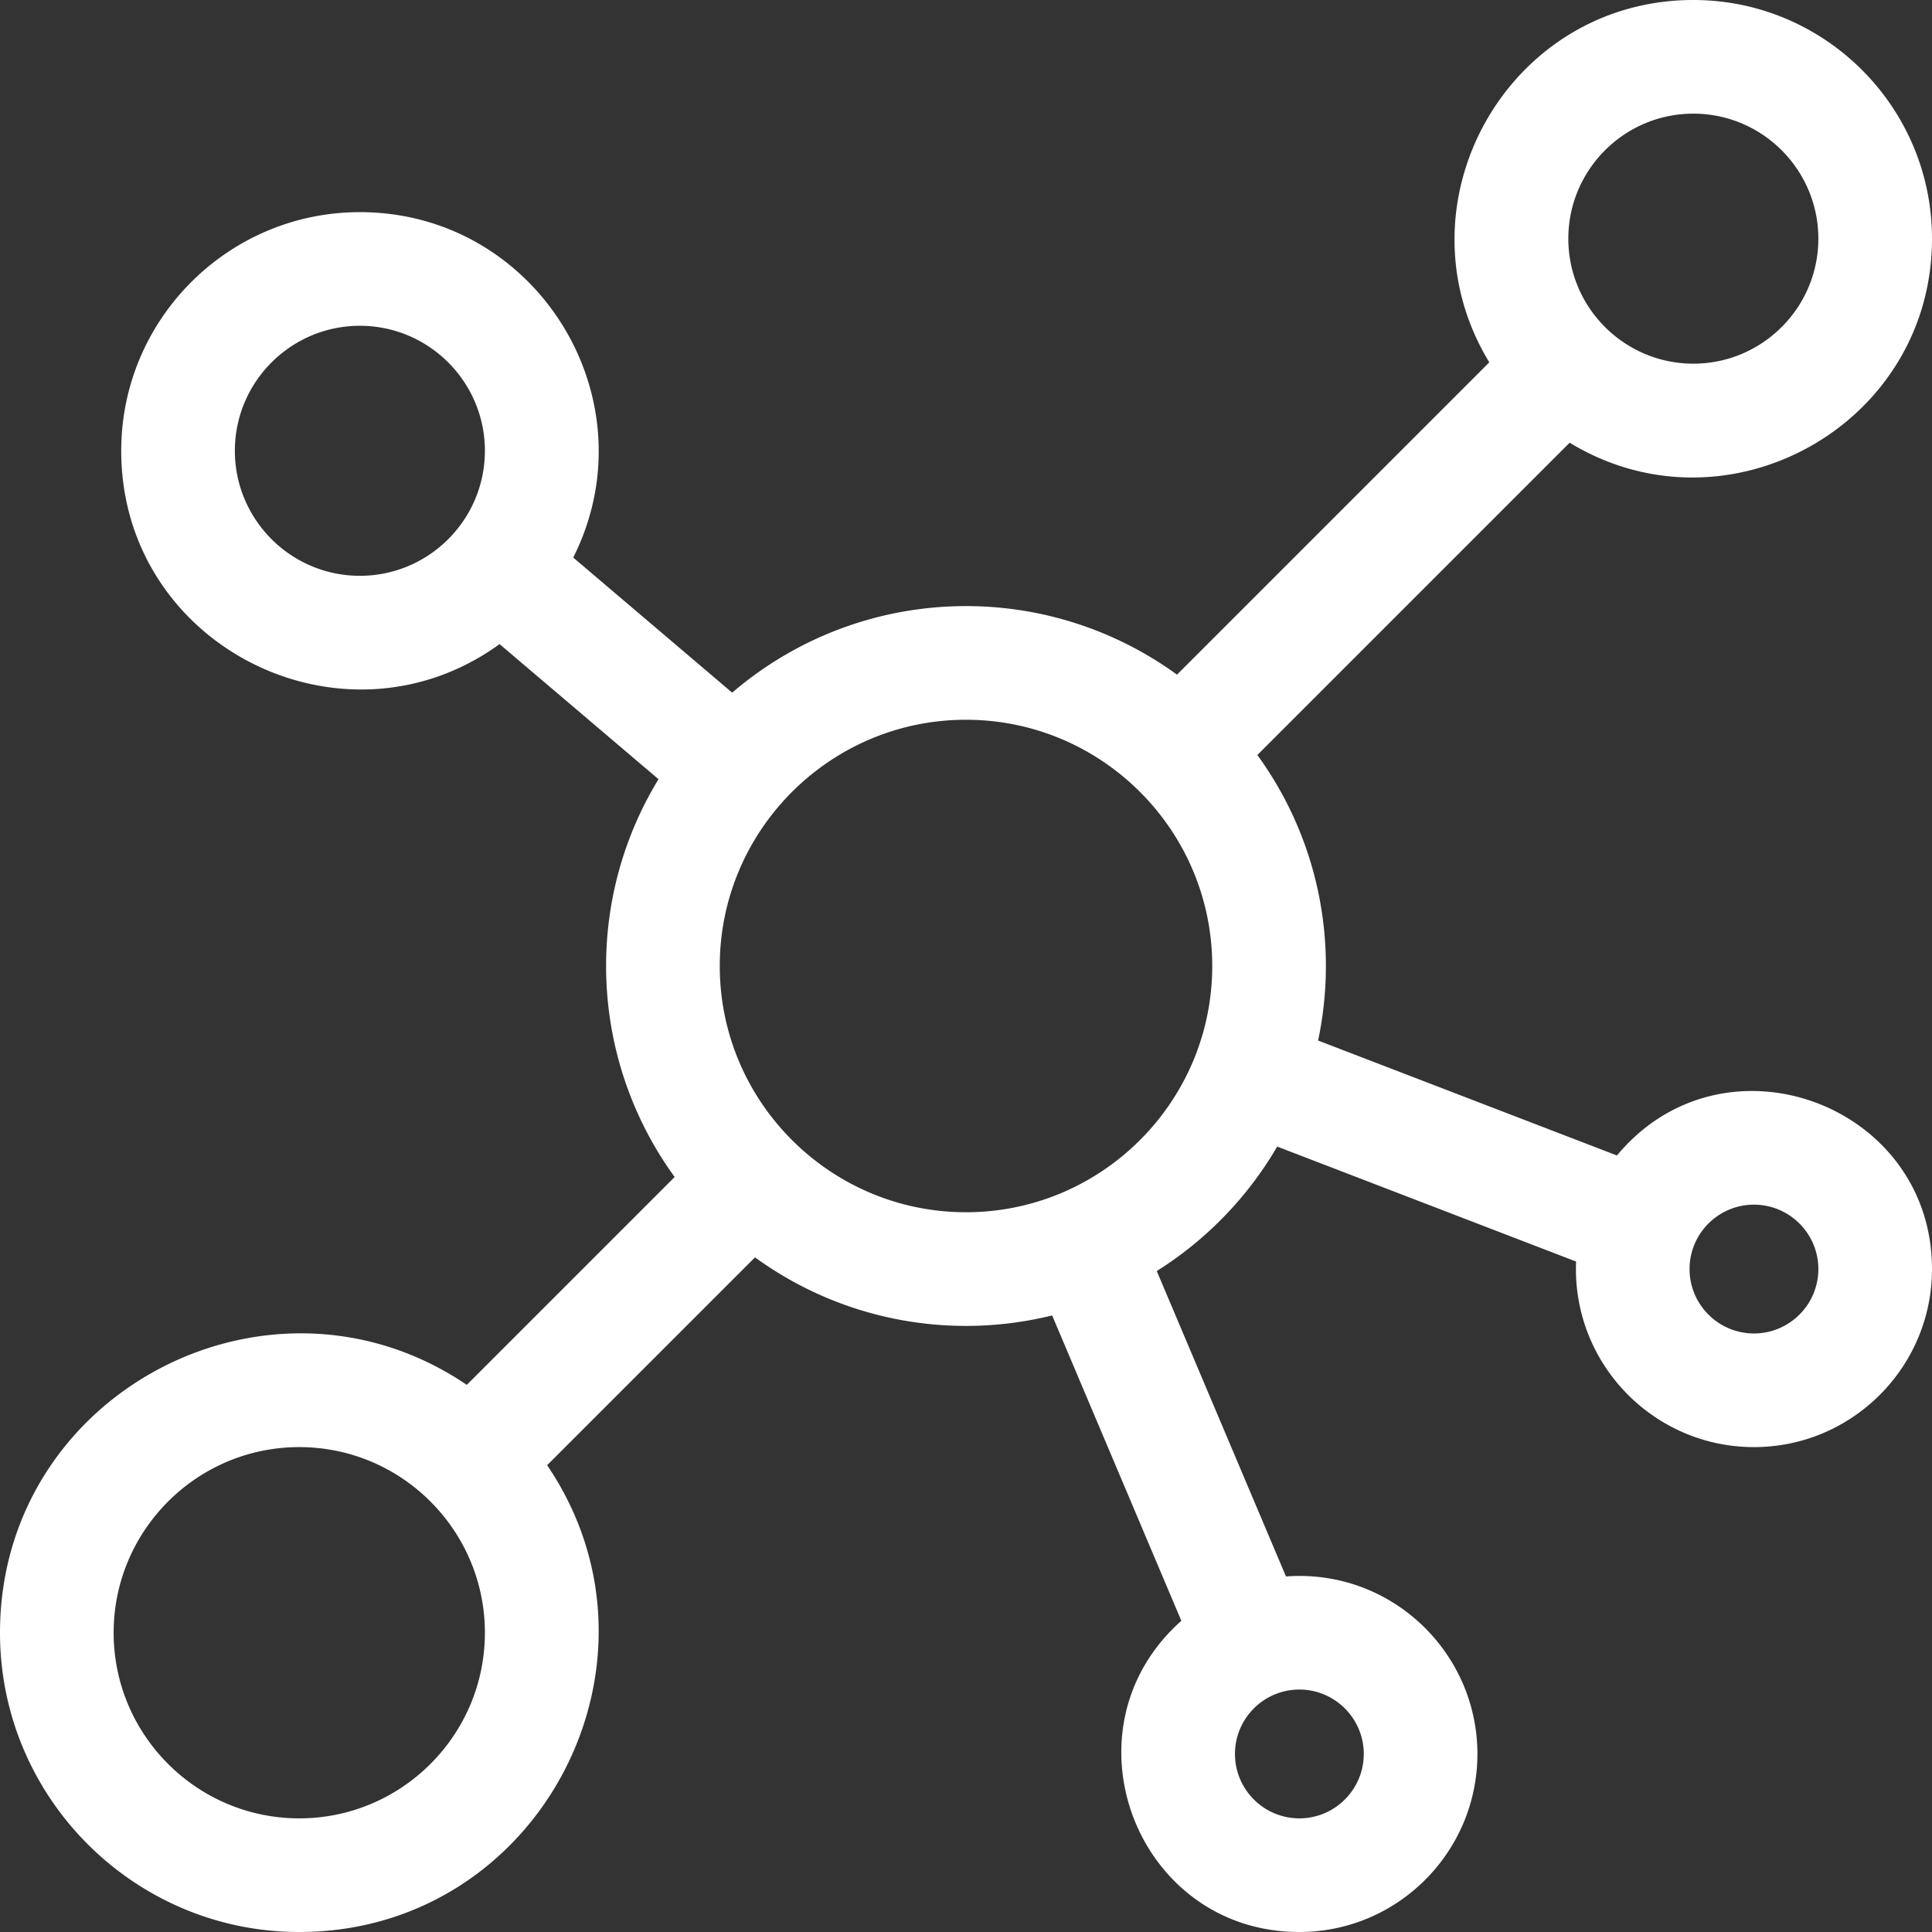
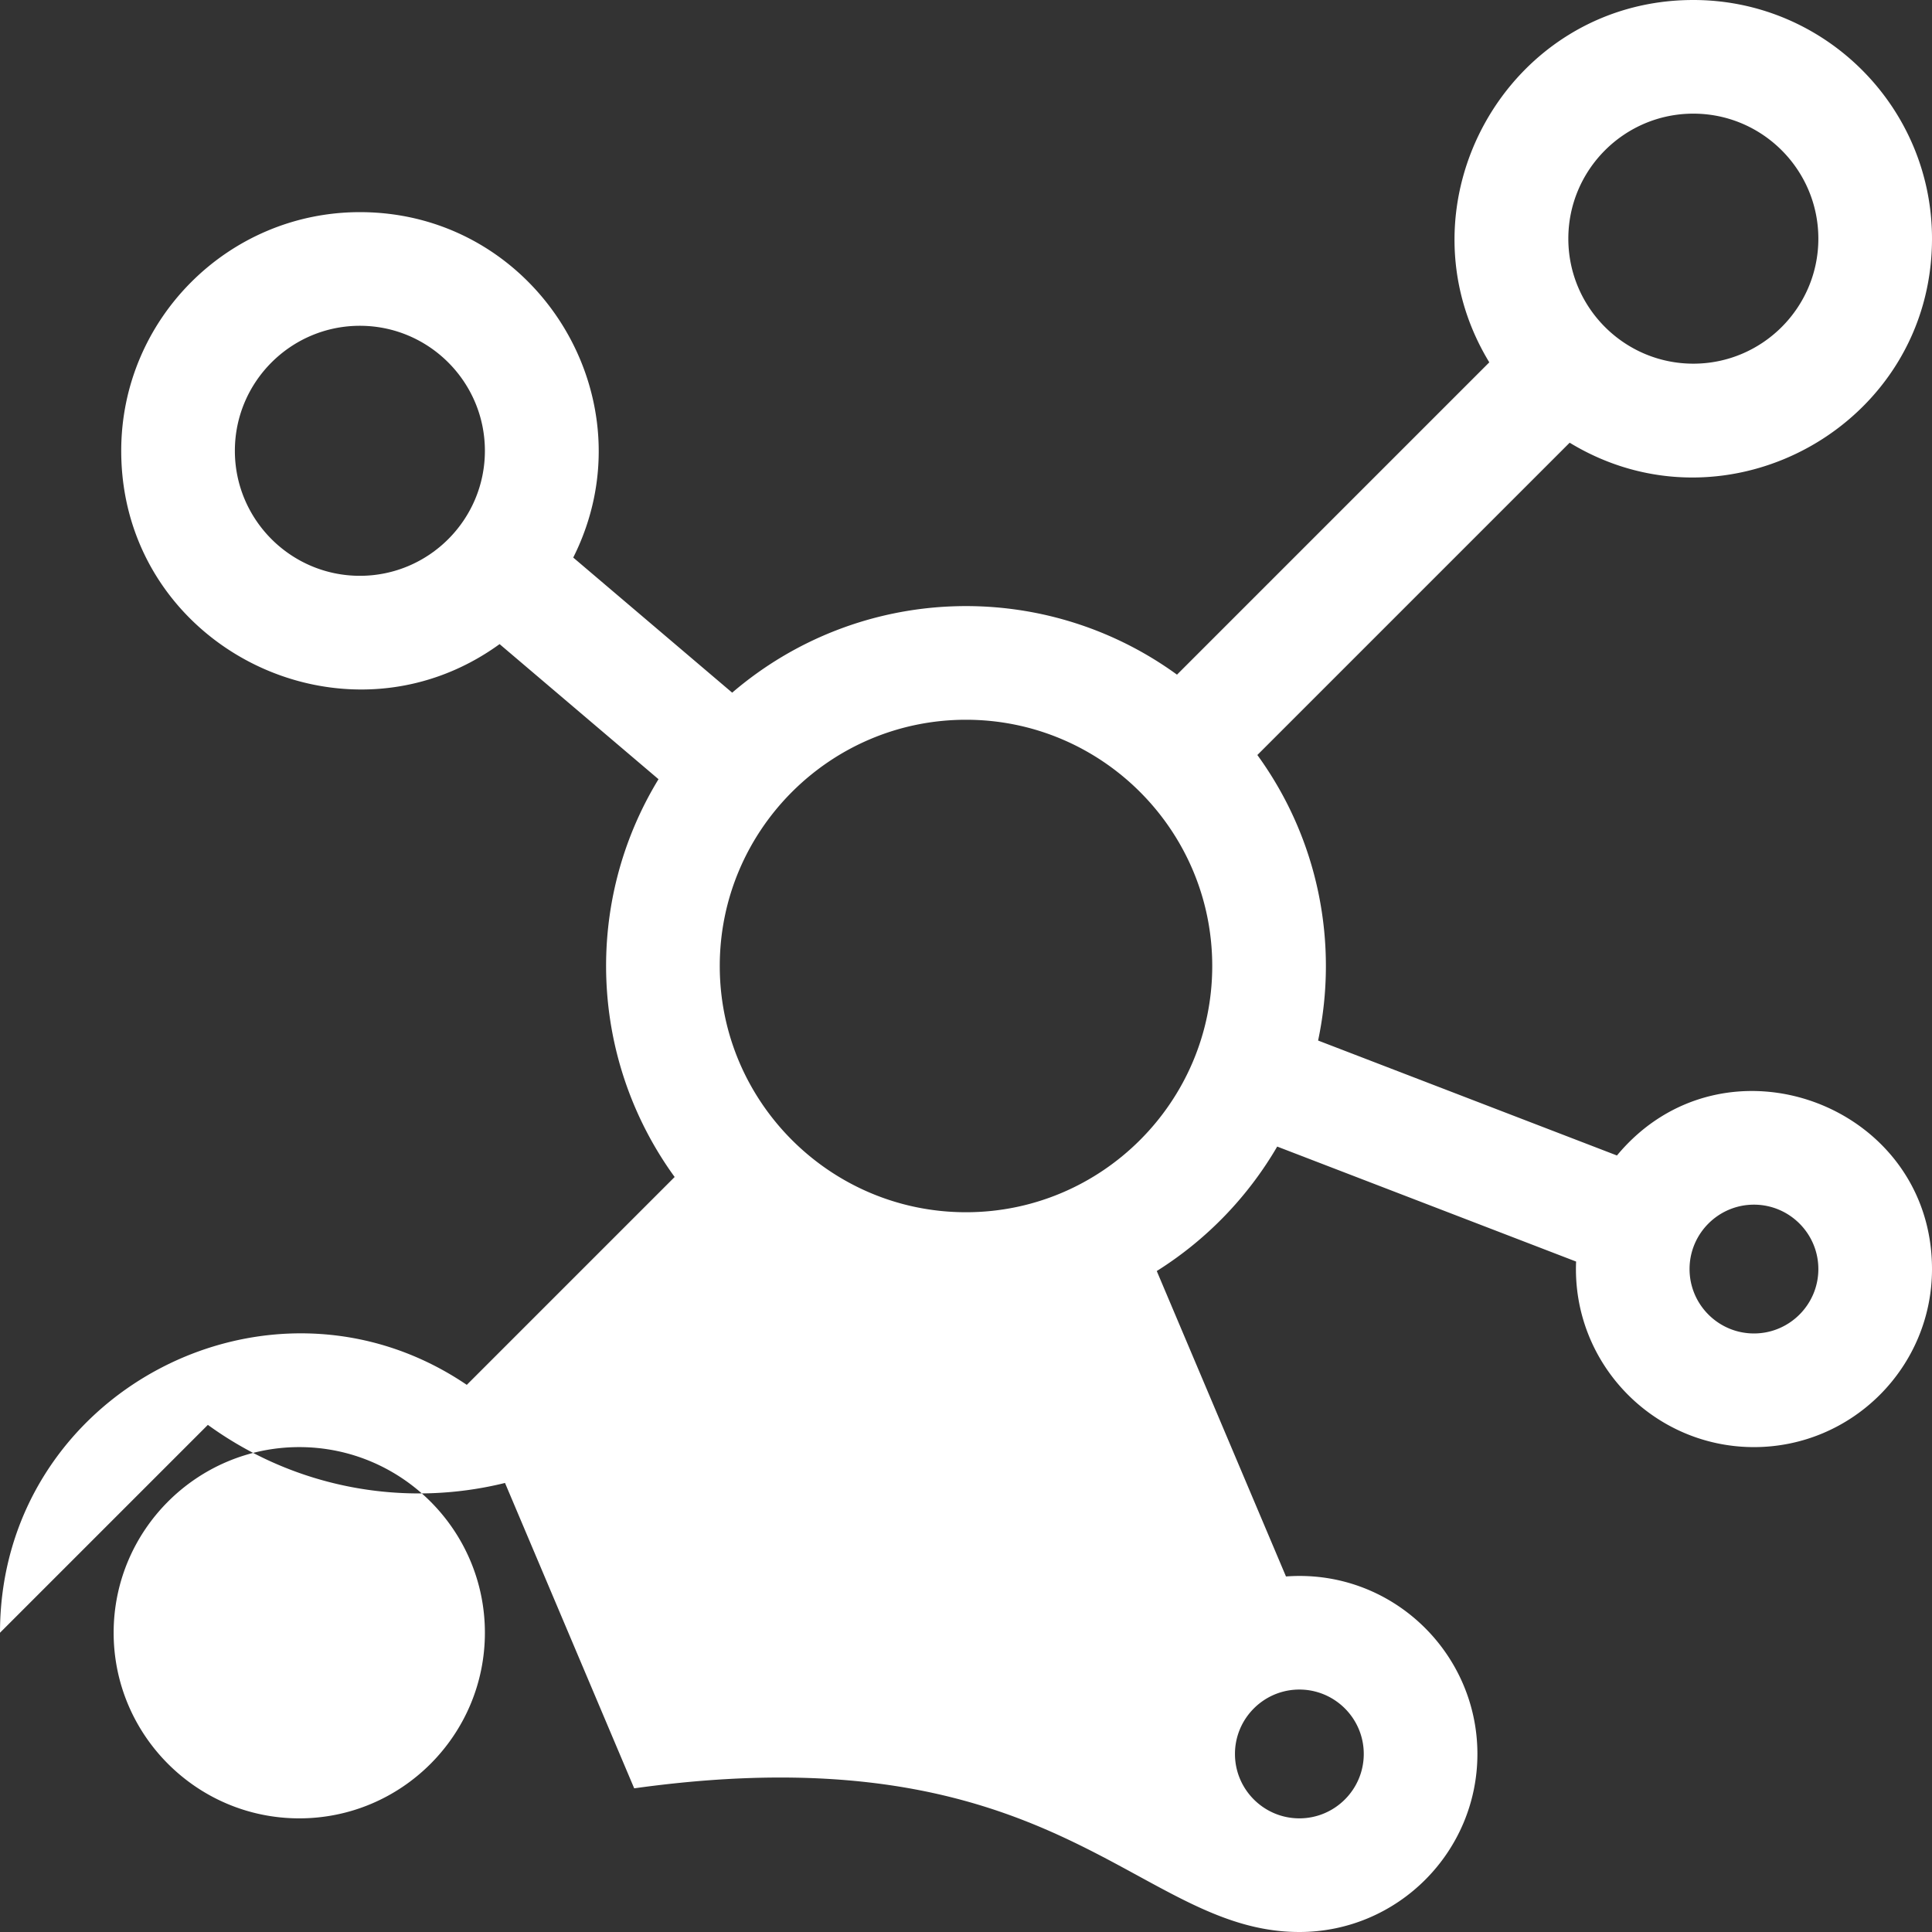
<svg xmlns="http://www.w3.org/2000/svg" version="1.1" width="512" height="512" x="0" y="0" viewBox="0 0 510 510" style="enable-background:new 0 0 512 512" xml:space="preserve" class="">
  <rect x="0" y="0" width="510" height="510" fill="#333333" stroke="none" />
  <g>
-     <path d="m426.833 305.02-78.887-30.345c5.365-25.373.309-52.864-16.036-75.372l82.441-82.441C456.001 142.203 510 112.145 510 63c0-34.738-28.262-63-63-63-49.186 0-79.178 54.041-53.862 95.649l-82.441 82.441c-35.395-25.703-83.92-23.944-117.421 4.756l-41.956-35.664C172.252 105.521 141.813 56 95 56c-34.738 0-63 28.262-63 63 0 51.559 58.663 80.901 99.88 51.03l41.949 35.658c-19.843 32.542-18.273 73.978 4.262 105.009l-54.871 54.87C71.322 330.383 0 367.477 0 431c0 43.561 35.439 79 79 79 63.47 0 100.655-71.268 65.432-123.219l54.871-54.87c22.995 16.699 51.707 21.924 78.439 15.332l34.103 80.61C279.586 456.478 299.881 510 343 510c25.916 0 47-21.084 47-47 0-26.931-22.89-48.919-50.533-46.853l-34.11-80.627a95.72 95.72 0 0 0 31.793-32.854l78.901 30.351C414.927 359.895 436.485 382 463 382c25.916 0 47-21.084 47-47 0-43.594-54.986-63.918-83.167-29.98zM447 30c18.196 0 33 14.804 33 33s-14.804 33-33 33-33-14.804-33-33 14.804-33 33-33zM95 152c-18.196 0-33-14.804-33-33s14.804-33 33-33 33 14.804 33 33-14.804 33-33 33zM79 480c-27.019 0-49-21.981-49-49s21.981-49 49-49 49 21.981 49 49-21.981 49-49 49zm264-34c9.374 0 17 7.626 17 17s-7.626 17-17 17-17-7.626-17-17 7.626-17 17-17zm-88-126c-35.841 0-65-29.159-65-65s29.159-65 65-65 65 29.159 65 65-29.159 65-65 65zm208 32c-9.374 0-17-7.626-17-17s7.626-17 17-17 17 7.626 17 17-7.626 17-17 17z" fill="#ffffff" opacity="1" data-original="#000000" class="" />
+     <path d="m426.833 305.02-78.887-30.345c5.365-25.373.309-52.864-16.036-75.372l82.441-82.441C456.001 142.203 510 112.145 510 63c0-34.738-28.262-63-63-63-49.186 0-79.178 54.041-53.862 95.649l-82.441 82.441c-35.395-25.703-83.92-23.944-117.421 4.756l-41.956-35.664C172.252 105.521 141.813 56 95 56c-34.738 0-63 28.262-63 63 0 51.559 58.663 80.901 99.88 51.03l41.949 35.658c-19.843 32.542-18.273 73.978 4.262 105.009l-54.871 54.87C71.322 330.383 0 367.477 0 431l54.871-54.87c22.995 16.699 51.707 21.924 78.439 15.332l34.103 80.61C279.586 456.478 299.881 510 343 510c25.916 0 47-21.084 47-47 0-26.931-22.89-48.919-50.533-46.853l-34.11-80.627a95.72 95.72 0 0 0 31.793-32.854l78.901 30.351C414.927 359.895 436.485 382 463 382c25.916 0 47-21.084 47-47 0-43.594-54.986-63.918-83.167-29.98zM447 30c18.196 0 33 14.804 33 33s-14.804 33-33 33-33-14.804-33-33 14.804-33 33-33zM95 152c-18.196 0-33-14.804-33-33s14.804-33 33-33 33 14.804 33 33-14.804 33-33 33zM79 480c-27.019 0-49-21.981-49-49s21.981-49 49-49 49 21.981 49 49-21.981 49-49 49zm264-34c9.374 0 17 7.626 17 17s-7.626 17-17 17-17-7.626-17-17 7.626-17 17-17zm-88-126c-35.841 0-65-29.159-65-65s29.159-65 65-65 65 29.159 65 65-29.159 65-65 65zm208 32c-9.374 0-17-7.626-17-17s7.626-17 17-17 17 7.626 17 17-7.626 17-17 17z" fill="#ffffff" opacity="1" data-original="#000000" class="" />
  </g>
</svg>